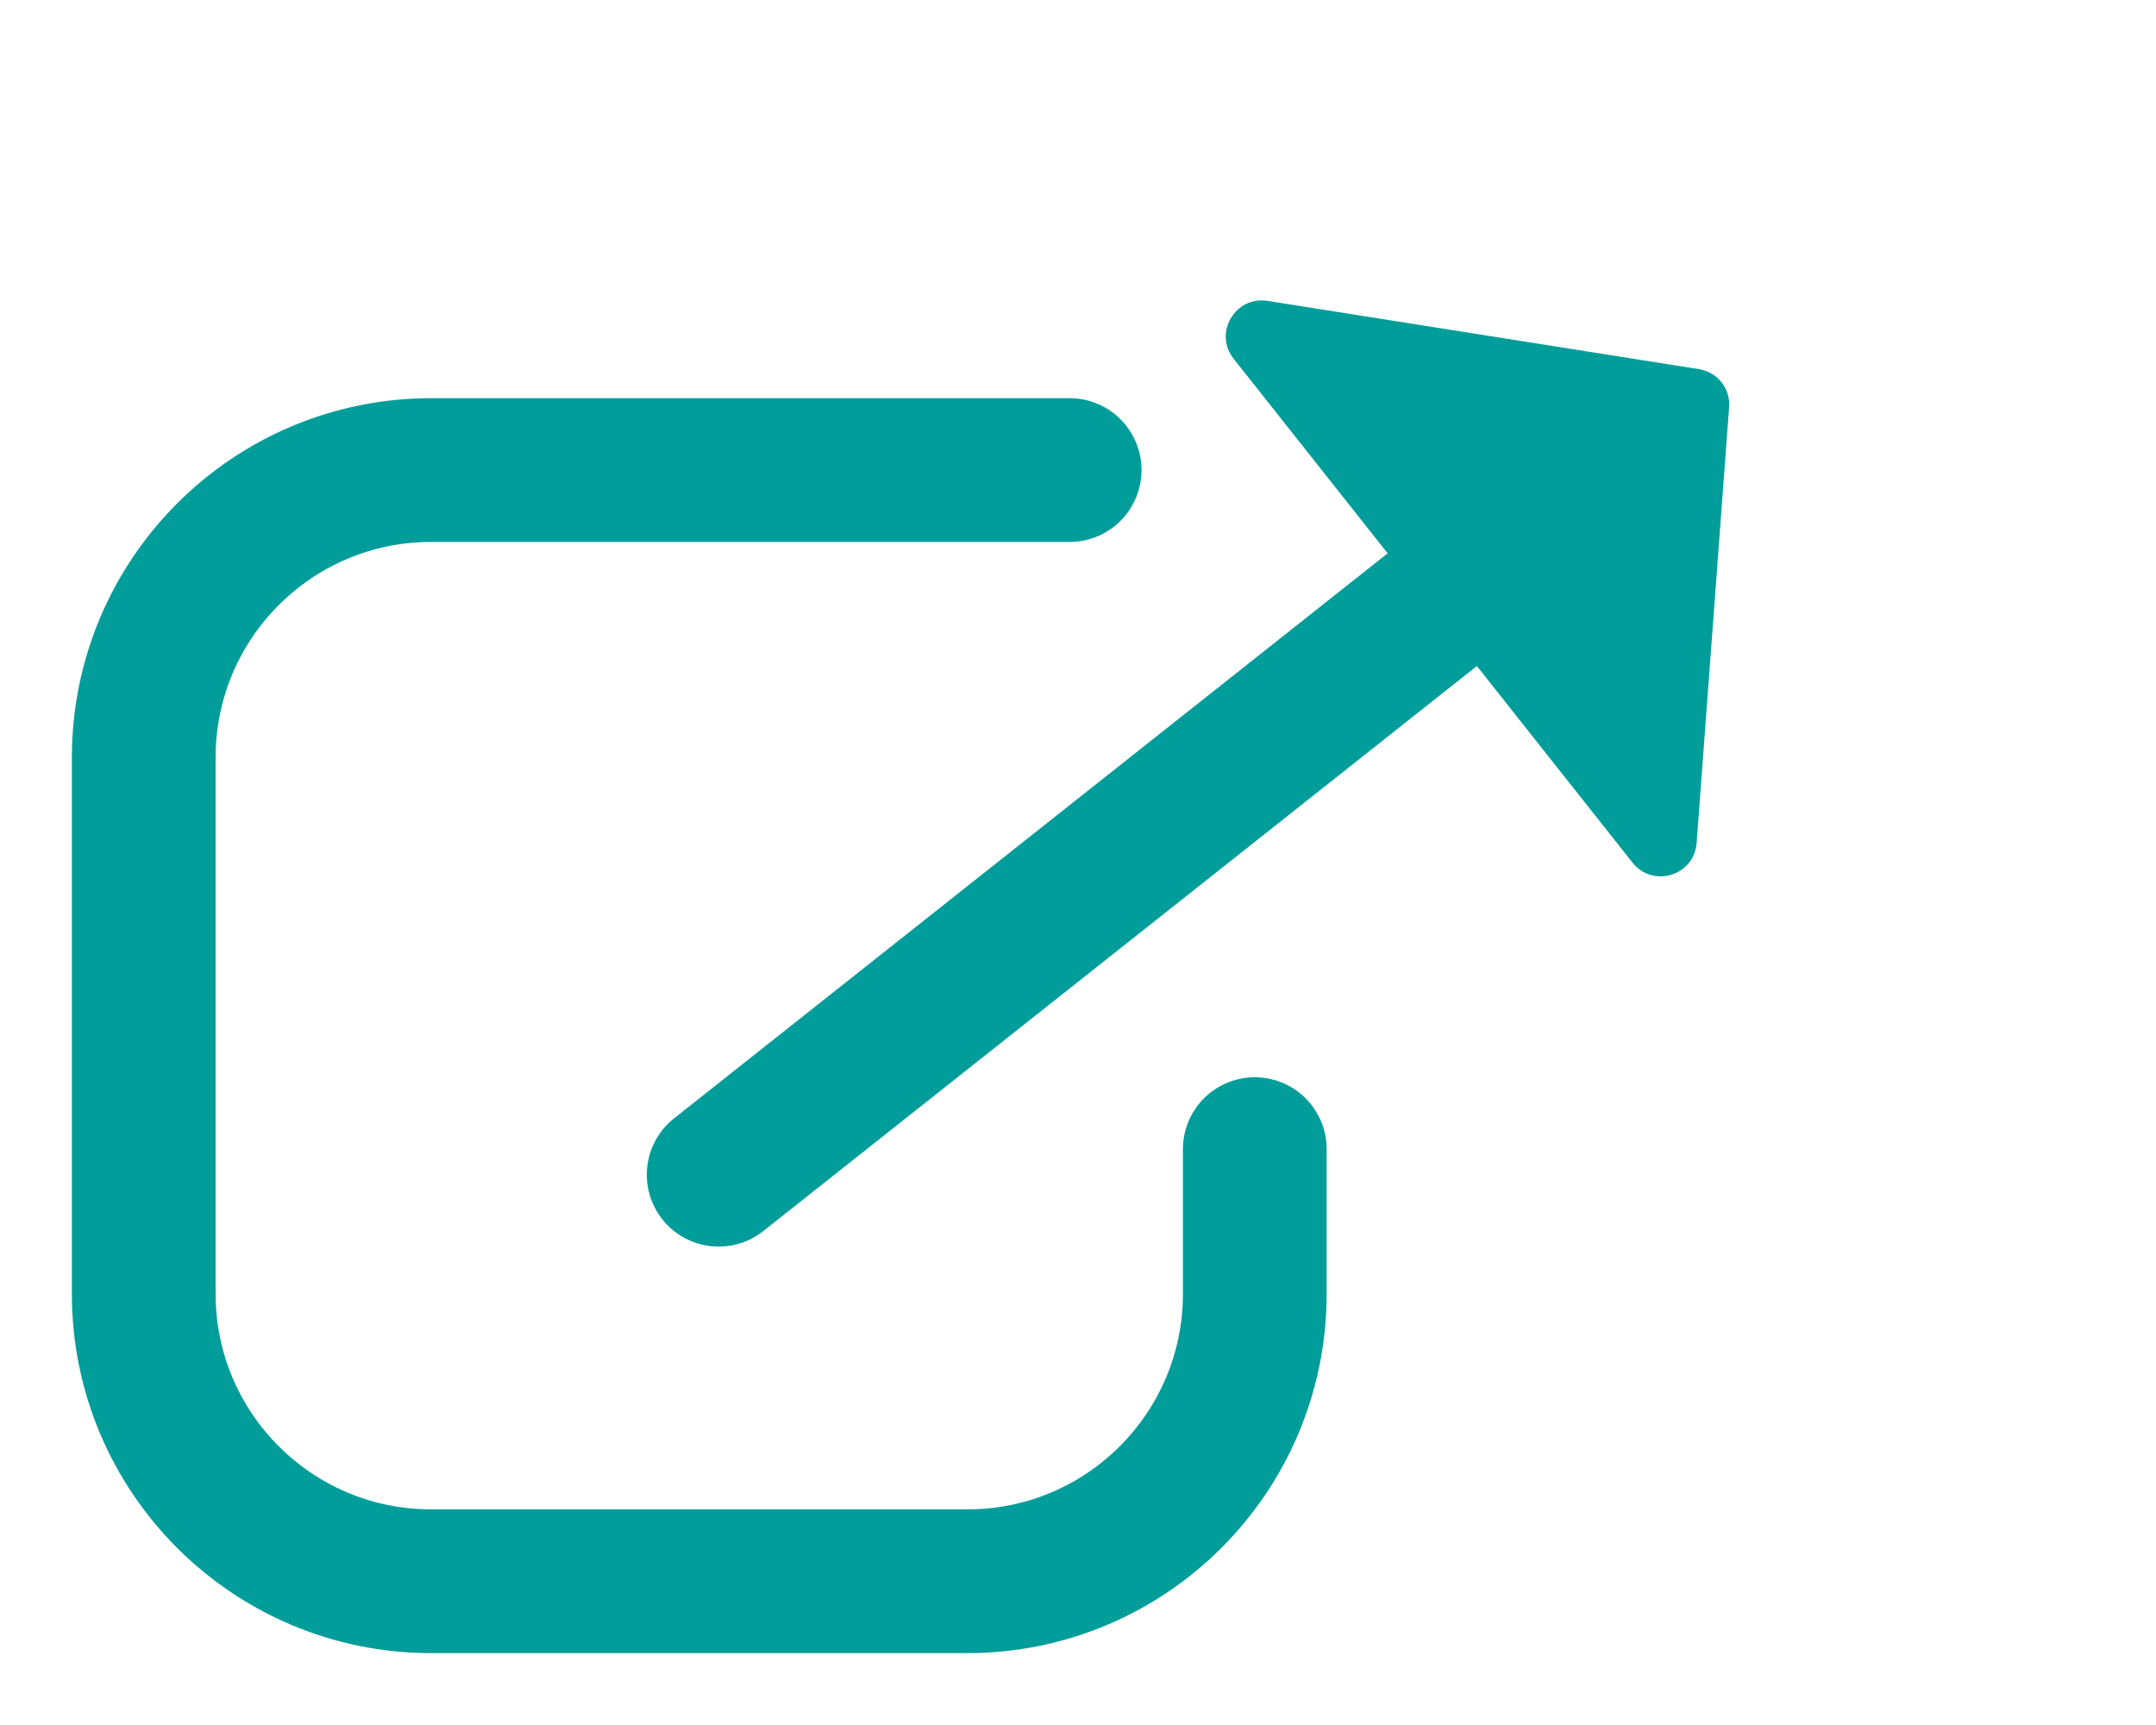
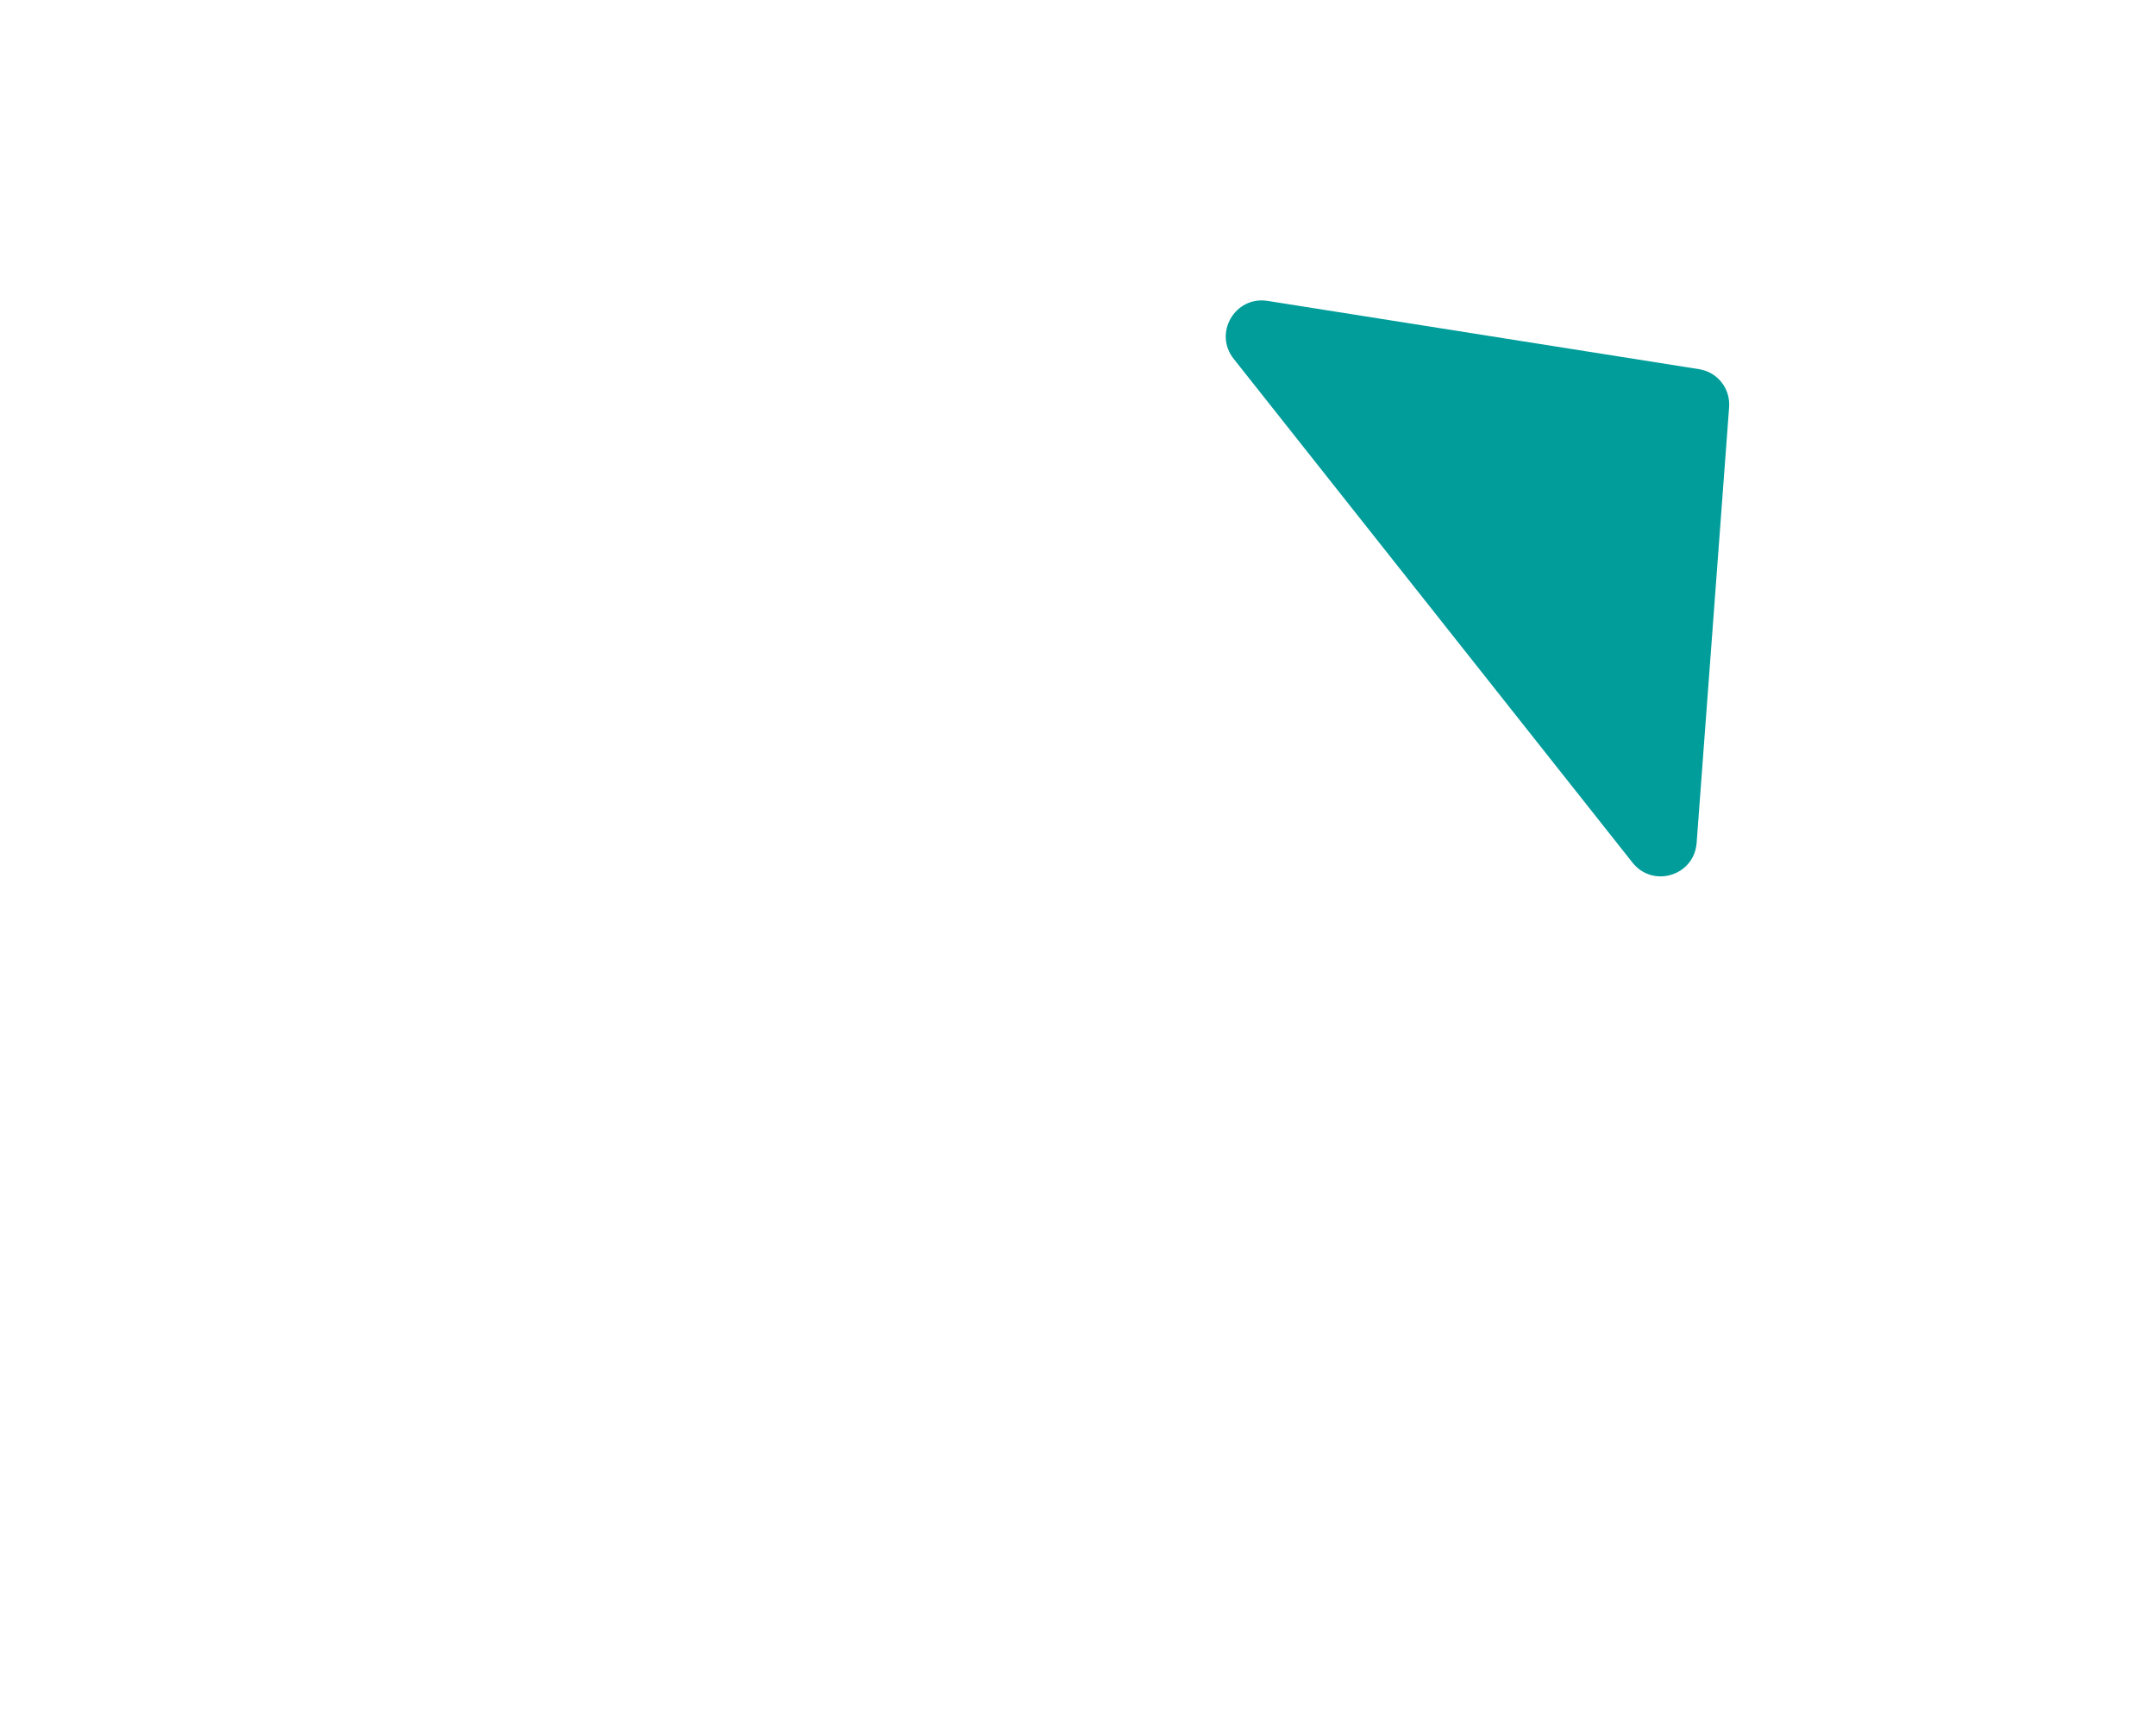
<svg xmlns="http://www.w3.org/2000/svg" width="15" height="12" viewBox="0 0 15 12" fill="none">
-   <path d="M8.73 7.994V9C8.73 10.105 7.835 11 6.73 11H3C1.895 11 1 10.105 1 9V5.27C1 4.166 1.895 3.27 3 3.27L7.442 3.27" stroke="#009D9A" stroke-linecap="round" />
-   <path d="M5 8.172L11.19 3.271" stroke="#009D9A" stroke-linecap="round" stroke-linejoin="round" />
  <path d="M11.82 2.568C11.949 2.588 12.04 2.703 12.03 2.833L11.804 5.864C11.787 6.092 11.5 6.18 11.358 6.001L8.583 2.496C8.441 2.317 8.593 2.058 8.818 2.093L11.82 2.568Z" fill="#009D9A" />
</svg>